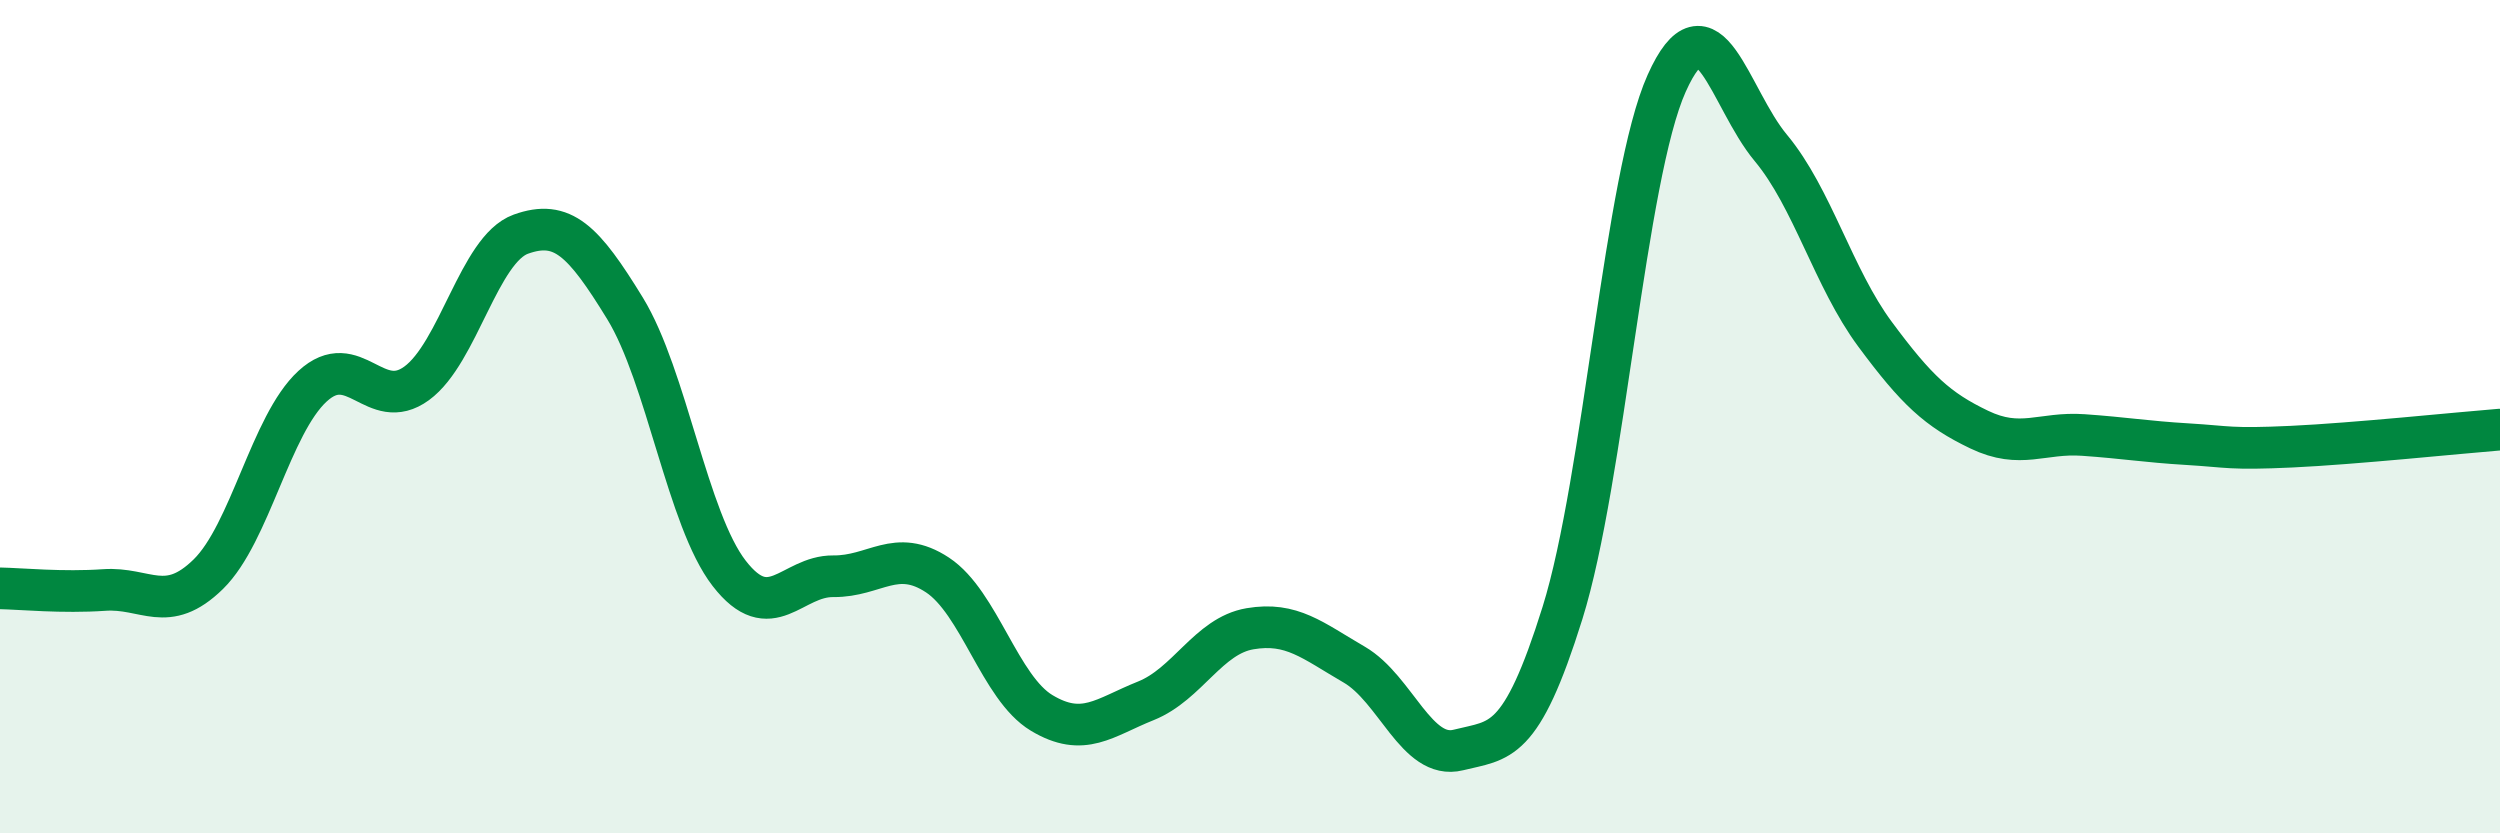
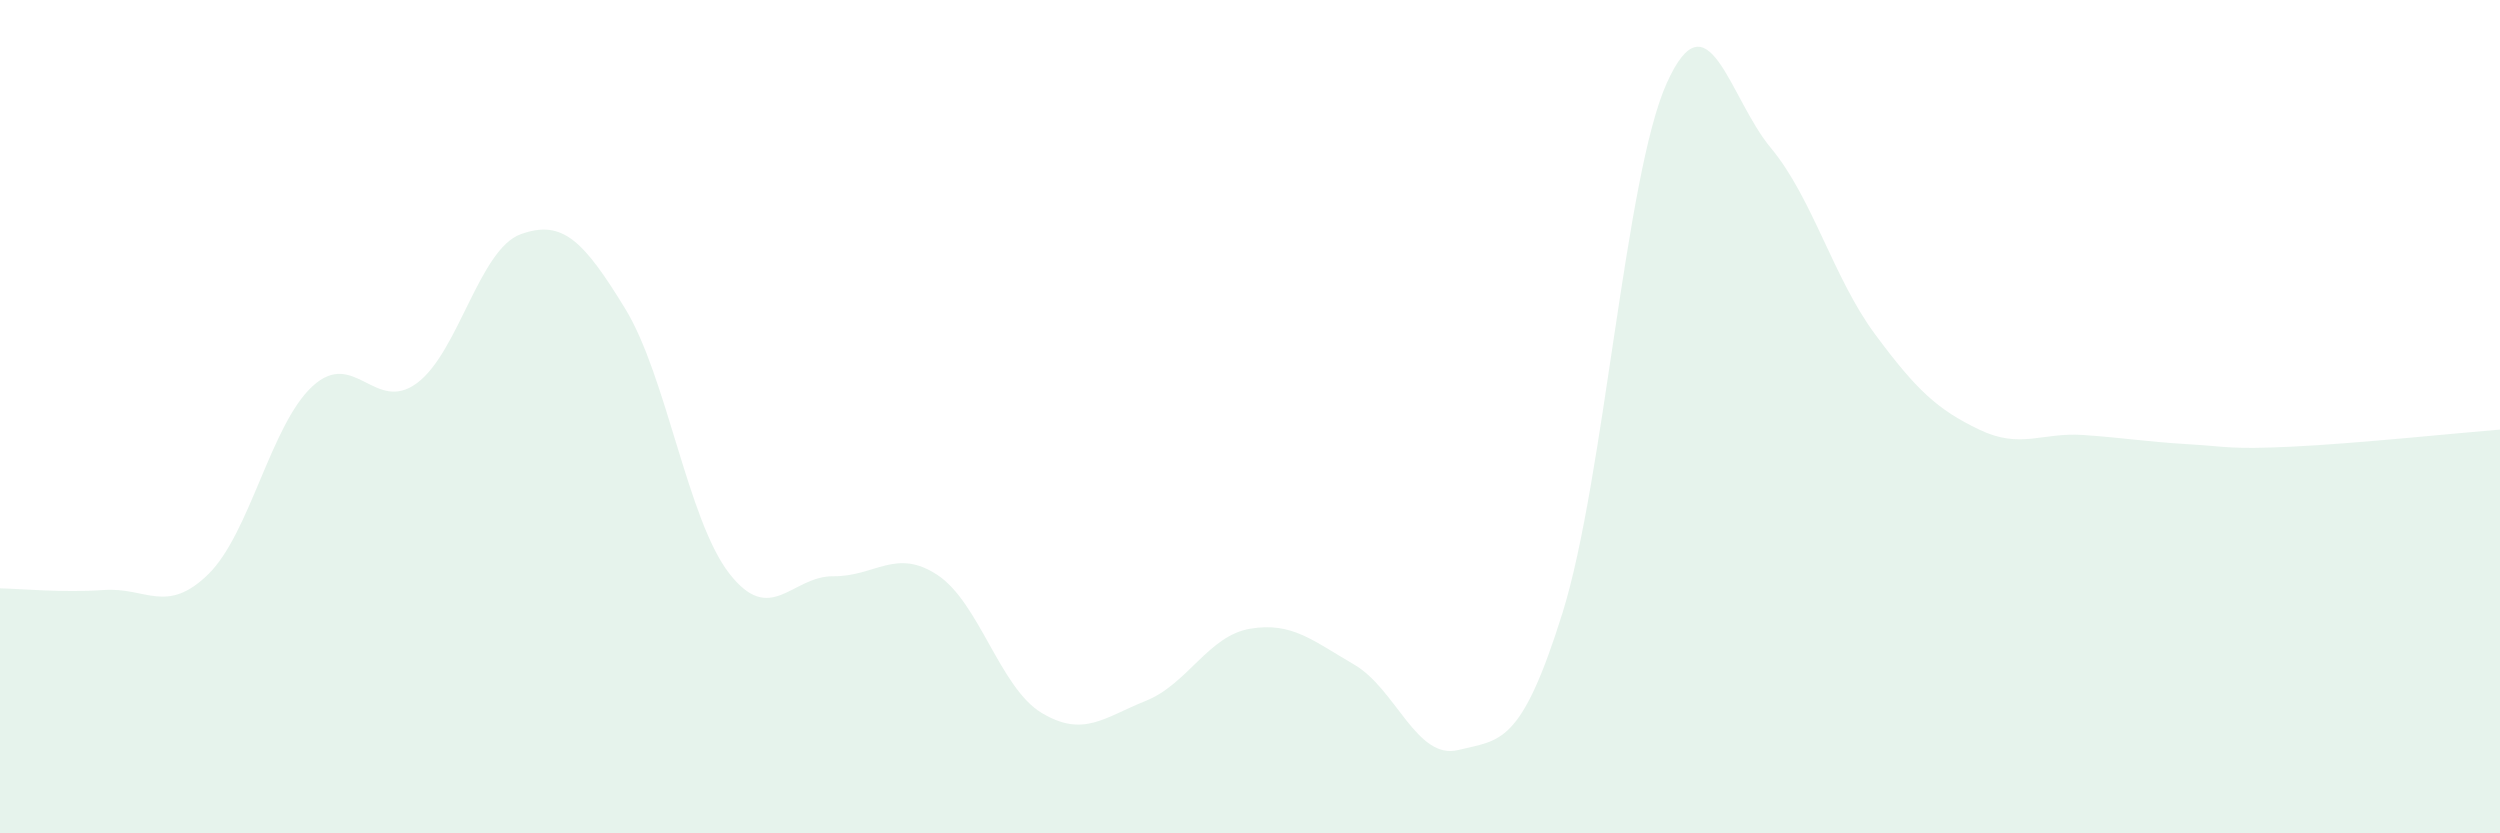
<svg xmlns="http://www.w3.org/2000/svg" width="60" height="20" viewBox="0 0 60 20">
  <path d="M 0,14.12 C 0.5,14.13 1.5,14.23 2.5,14.16 C 3.5,14.09 4,14.76 5,13.78 C 6,12.8 6.5,10.19 7.5,9.27 C 8.5,8.35 9,9.93 10,9.2 C 11,8.47 11.5,5.98 12.5,5.62 C 13.5,5.26 14,5.77 15,7.4 C 16,9.03 16.5,12.47 17.5,13.76 C 18.5,15.05 19,13.82 20,13.83 C 21,13.84 21.5,13.14 22.5,13.8 C 23.5,14.46 24,16.51 25,17.11 C 26,17.71 26.5,17.22 27.5,16.82 C 28.5,16.42 29,15.26 30,15.09 C 31,14.92 31.5,15.37 32.5,15.95 C 33.5,16.53 34,18.25 35,18 C 36,17.75 36.5,17.91 37.5,14.71 C 38.5,11.51 39,4.23 40,2 C 41,-0.23 41.5,2.35 42.5,3.55 C 43.5,4.75 44,6.67 45,8.02 C 46,9.37 46.5,9.83 47.5,10.31 C 48.5,10.79 49,10.37 50,10.44 C 51,10.51 51.5,10.6 52.5,10.66 C 53.5,10.72 53.5,10.79 55,10.72 C 56.5,10.65 59,10.39 60,10.31L60 20L0 20Z" fill="#008740" opacity="0.1" stroke-linecap="round" stroke-linejoin="round" />
-   <path d="M 0,14.12 C 0.5,14.13 1.5,14.23 2.5,14.16 C 3.5,14.09 4,14.76 5,13.78 C 6,12.8 6.5,10.19 7.5,9.27 C 8.5,8.35 9,9.93 10,9.2 C 11,8.47 11.5,5.98 12.5,5.62 C 13.5,5.26 14,5.77 15,7.4 C 16,9.03 16.5,12.47 17.5,13.76 C 18.5,15.05 19,13.82 20,13.83 C 21,13.84 21.5,13.14 22.5,13.8 C 23.5,14.46 24,16.51 25,17.11 C 26,17.71 26.5,17.22 27.5,16.82 C 28.5,16.42 29,15.26 30,15.09 C 31,14.92 31.5,15.37 32.5,15.95 C 33.5,16.53 34,18.25 35,18 C 36,17.75 36.5,17.91 37.5,14.71 C 38.5,11.51 39,4.23 40,2 C 41,-0.23 41.5,2.35 42.5,3.55 C 43.5,4.75 44,6.67 45,8.02 C 46,9.37 46.5,9.83 47.5,10.31 C 48.5,10.79 49,10.37 50,10.44 C 51,10.51 51.5,10.6 52.5,10.66 C 53.5,10.72 53.5,10.79 55,10.72 C 56.5,10.65 59,10.39 60,10.31" stroke="#008740" stroke-width="1" fill="none" stroke-linecap="round" stroke-linejoin="round" />
</svg>